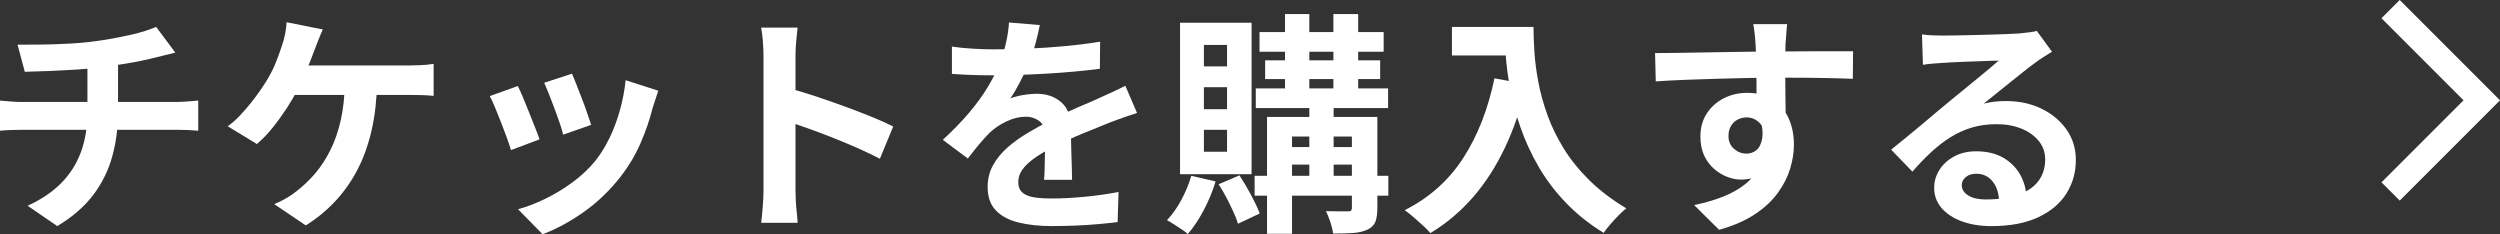
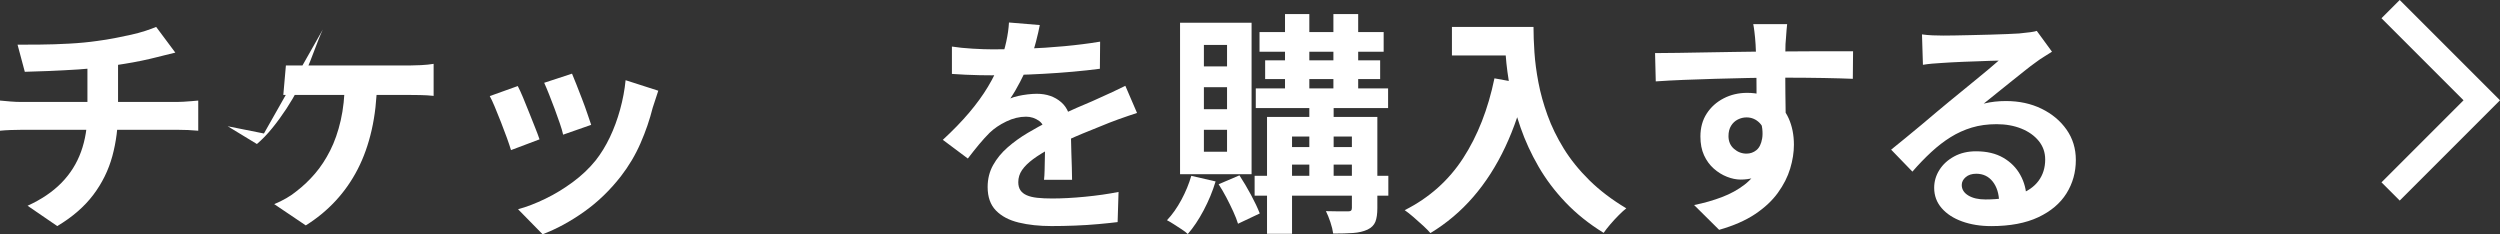
<svg xmlns="http://www.w3.org/2000/svg" id="b" width="193.899" height="18.169" viewBox="0 0 193.899 18.169">
  <rect x="0" y="0" width="193.899" height="18.169" fill="#333333" stroke="none" />
  <defs>
    <style>.d{fill:#fff;}.e{fill:none;stroke:#fff;stroke-miterlimit:10;stroke-width:2px;}</style>
  </defs>
  <g id="c">
    <path class="d" d="M0,7.799c.254.024.526.048.816.073.29.024.573.036.852.036h12.057c.133,0,.302-.006.508-.018.205-.012.414-.027.626-.045.211-.018.383-.033.517-.045v2.339c-.242-.024-.505-.042-.789-.054-.284-.012-.553-.018-.807-.018H1.704c-.278,0-.574.006-.888.018-.314.012-.587.03-.816.054v-2.339ZM1.36,3.466c.459,0,1.045-.003,1.758-.009.714-.006,1.463-.03,2.249-.073.785-.042,1.511-.112,2.175-.208.46-.06.91-.133,1.352-.218.44-.084.863-.172,1.269-.263.405-.091.773-.19,1.106-.299.332-.109.613-.211.843-.308l1.486,1.994c-.314.073-.586.139-.815.199-.229.061-.424.109-.58.145-.375.097-.78.19-1.215.281-.436.091-.883.172-1.342.245-.46.073-.925.145-1.396.218-.688.097-1.42.169-2.193.218-.773.048-1.522.088-2.248.118-.726.03-1.354.052-1.886.063l-.562-2.103ZM2.14,15.957c1.063-.483,1.937-1.073,2.62-1.768.683-.695,1.19-1.499,1.522-2.411.332-.912.499-1.937.499-3.073v-3.735l2.375-.272v3.971c0,1.209-.148,2.357-.444,3.445-.297,1.088-.789,2.088-1.478,3.001-.689.913-1.62,1.719-2.792,2.42l-2.303-1.577Z" />
-     <path class="d" d="M25.039,2.287c-.108.23-.218.484-.326.761-.109.278-.199.514-.272.707-.108.302-.238.641-.39,1.015-.151.375-.309.752-.472,1.133s-.329.728-.498,1.042c-.229.46-.517.952-.861,1.478-.345.526-.71,1.027-1.097,1.505-.387.478-.786.891-1.197,1.242l-2.266-1.378c.326-.229.637-.501.934-.816.296-.314.58-.64.852-.979.272-.338.523-.674.753-1.006.229-.332.429-.644.599-.934.241-.411.45-.84.625-1.287.175-.447.317-.84.426-1.178.109-.302.196-.619.264-.952.065-.332.105-.637.117-.916l2.811.562ZM29.245,6.385c-.024,1.342-.163,2.572-.417,3.69-.254,1.118-.613,2.13-1.079,3.037-.465.906-1.036,1.726-1.713,2.457-.677.731-1.45,1.369-2.32,1.913l-2.448-1.65c.326-.133.641-.287.943-.462.302-.175.562-.354.779-.535.52-.399,1-.855,1.441-1.369.441-.514.834-1.112,1.179-1.795.344-.683.616-1.459.815-2.33.199-.87.306-1.855.317-2.955h2.502ZM22.175,5.079h9.572c.242,0,.544-.009.906-.027.363-.018.689-.051.979-.1v2.484c-.339-.036-.687-.057-1.043-.063-.356-.006-.637-.009-.843-.009h-9.772l.2-2.284Z" />
+     <path class="d" d="M25.039,2.287c-.108.23-.218.484-.326.761-.109.278-.199.514-.272.707-.108.302-.238.641-.39,1.015-.151.375-.309.752-.472,1.133s-.329.728-.498,1.042c-.229.46-.517.952-.861,1.478-.345.526-.71,1.027-1.097,1.505-.387.478-.786.891-1.197,1.242l-2.266-1.378l2.811.562ZM29.245,6.385c-.024,1.342-.163,2.572-.417,3.69-.254,1.118-.613,2.13-1.079,3.037-.465.906-1.036,1.726-1.713,2.457-.677.731-1.45,1.369-2.32,1.913l-2.448-1.65c.326-.133.641-.287.943-.462.302-.175.562-.354.779-.535.52-.399,1-.855,1.441-1.369.441-.514.834-1.112,1.179-1.795.344-.683.616-1.459.815-2.33.199-.87.306-1.855.317-2.955h2.502ZM22.175,5.079h9.572c.242,0,.544-.009.906-.027.363-.018.689-.051.979-.1v2.484c-.339-.036-.687-.057-1.043-.063-.356-.006-.637-.009-.843-.009h-9.772l.2-2.284Z" />
    <path class="d" d="M40.159,6.675c.121.23.257.526.408.888s.306.743.463,1.142c.156.399.311.786.462,1.16.151.375.269.689.354.943l-2.212.834c-.072-.242-.179-.556-.317-.943-.139-.387-.293-.795-.462-1.224-.17-.429-.33-.825-.48-1.188-.151-.363-.281-.64-.39-.834l2.175-.78ZM51.056,7.037c-.097.29-.178.538-.244.743-.067.206-.13.399-.19.58-.23.919-.544,1.834-.943,2.747-.398.913-.906,1.768-1.522,2.565-.847,1.088-1.804,2.01-2.874,2.765-1.069.755-2.137,1.333-3.2,1.732l-1.903-1.94c.665-.181,1.365-.45,2.104-.807.736-.356,1.45-.789,2.139-1.296.689-.508,1.281-1.07,1.777-1.686.41-.52.776-1.115,1.097-1.786s.586-1.39.798-2.158c.211-.767.354-1.526.426-2.275l2.538.816ZM44.366,5.714c.084.193.196.469.335.825.139.357.287.737.444,1.142.157.405.296.789.417,1.151s.218.647.29.852l-2.176.761c-.048-.229-.133-.52-.254-.87-.121-.35-.254-.722-.398-1.115-.146-.393-.29-.771-.436-1.133-.145-.363-.271-.665-.381-.906l2.158-.707Z" />
-     <path class="d" d="M59.216,14.743V4.318c0-.314-.016-.677-.046-1.088-.03-.411-.075-.773-.136-1.088h2.828c-.036.314-.072.662-.108,1.043s-.055.759-.055,1.133v10.425c0,.169.006.408.019.716.012.308.036.625.072.952s.061.616.072.87h-2.828c.048-.363.091-.786.127-1.269s.055-.907.055-1.269ZM61.155,6.838c.604.157,1.281.36,2.03.607.75.248,1.505.511,2.267.789.762.278,1.478.553,2.148.825.671.272,1.229.523,1.677.752l-1.033,2.502c-.508-.266-1.069-.535-1.686-.807-.617-.272-1.242-.535-1.877-.789-.635-.254-1.257-.489-1.867-.707-.61-.218-1.164-.411-1.659-.58v-2.593Z" />
    <path class="d" d="M80.646,1.943c-.061.326-.157.75-.29,1.269-.134.52-.326,1.106-.58,1.759-.193.447-.414.91-.662,1.387-.248.478-.498.904-.752,1.278.156-.073.356-.136.598-.19.242-.054.492-.097.753-.127.26-.03.492-.045.698-.045.761,0,1.393.218,1.895.653.501.435.752,1.082.752,1.94,0,.242.003.538.009.888.006.351.016.716.027,1.097s.024.752.036,1.115c.013.363.019.689.019.979h-2.176c.024-.205.039-.45.045-.734.007-.284.013-.583.019-.897.006-.314.012-.619.019-.916.006-.296.009-.565.009-.807,0-.58-.154-.982-.463-1.206-.308-.224-.649-.335-1.024-.335-.507,0-1.018.124-1.531.372-.515.248-.946.541-1.297.879-.266.266-.534.562-.807.888-.271.326-.565.695-.879,1.106l-1.94-1.45c.786-.725,1.466-1.426,2.04-2.103.573-.677,1.061-1.348,1.459-2.012.399-.665.726-1.329.979-1.994.182-.483.329-.988.444-1.514.114-.526.184-1.018.208-1.478l2.394.199ZM73.829,3.611c.459.073.991.127,1.596.163s1.136.054,1.596.054c.798,0,1.671-.018,2.619-.054.949-.036,1.913-.1,2.893-.19.979-.091,1.909-.208,2.792-.354l-.019,2.103c-.641.085-1.332.16-2.076.227-.743.067-1.498.121-2.266.163-.768.043-1.502.073-2.203.091s-1.323.027-1.867.027c-.242,0-.541-.003-.897-.009-.356-.006-.723-.018-1.097-.036-.375-.018-.731-.039-1.07-.063v-2.121ZM88.188,8.76c-.193.061-.42.136-.68.227s-.52.181-.779.272c-.261.091-.493.178-.698.263-.58.23-1.267.508-2.058.834-.792.326-1.617.707-2.476,1.142-.544.29-1.003.574-1.378.852-.374.278-.658.559-.852.843-.193.284-.29.595-.29.934,0,.254.055.462.163.625.108.163.271.293.489.39.218.097.489.163.816.199.326.036.713.054,1.16.054.773,0,1.625-.045,2.557-.136.931-.091,1.795-.214,2.592-.372l-.072,2.339c-.387.048-.876.1-1.469.154-.592.054-1.205.094-1.84.118-.635.024-1.242.036-1.822.036-.942,0-1.789-.091-2.538-.272-.75-.181-1.339-.493-1.768-.934-.43-.441-.644-1.048-.644-1.822,0-.628.142-1.197.426-1.704s.662-.967,1.133-1.378c.472-.411.988-.782,1.551-1.115.562-.332,1.115-.637,1.658-.916.557-.29,1.058-.538,1.505-.743.447-.205.867-.39,1.261-.553.393-.163.771-.329,1.133-.499.351-.157.689-.311,1.016-.462.326-.151.658-.311.997-.48l.906,2.103Z" />
    <path class="d" d="M92.395,13.637l1.886.435c-.229.762-.538,1.508-.925,2.239s-.798,1.344-1.232,1.84c-.109-.109-.267-.23-.472-.363-.206-.133-.411-.266-.616-.399-.206-.133-.381-.236-.526-.308.411-.435.783-.961,1.115-1.577.332-.616.589-1.239.771-1.867ZM91.524,1.761h5.548v11.749h-5.548V1.761ZM93.374,3.484v1.668h1.795v-1.668h-1.795ZM93.374,6.765v1.704h1.795v-1.704h-1.795ZM93.374,10.065v1.704h1.795v-1.704h-1.795ZM94.516,14.289l1.614-.689c.302.46.601.964.897,1.514.296.55.522,1.031.68,1.441l-1.687.798c-.084-.278-.208-.595-.371-.952s-.342-.719-.535-1.088c-.193-.369-.393-.71-.599-1.024ZM97.308,13.637h10.371v1.541h-10.371v-1.541ZM97.398,6.856h10.262v1.523h-10.262v-1.523ZM97.688,2.487h9.628v1.523h-9.628v-1.523ZM98.124,4.68h8.92v1.45h-8.92v-1.45ZM98.269,9.068h7.434v1.523h-5.493v7.542h-1.94v-9.065ZM99.229,11.407h6.455v1.36h-6.455v-1.36ZM99.665,1.09h1.886v6.436h-1.886V1.09ZM101.551,7.563h1.886v6.509h-1.886v-6.509ZM104.851,9.068h1.976v7.071c0,.447-.051.801-.153,1.061-.104.26-.306.462-.607.607-.314.145-.687.233-1.115.263-.43.03-.946.045-1.551.045-.036-.266-.108-.562-.217-.888-.109-.326-.225-.61-.345-.852.351.012.698.018,1.042.018h.681c.108,0,.184-.021.227-.063.042-.042.063-.112.063-.208v-7.053ZM103.418,1.09h1.922v6.436h-1.922V1.09Z" />
    <path class="d" d="M115.91,6.076l2.484.453c-.411,1.789-.961,3.415-1.65,4.877-.688,1.463-1.514,2.75-2.475,3.862-.961,1.112-2.069,2.049-3.327,2.81-.133-.157-.32-.348-.562-.571-.242-.224-.493-.447-.753-.671-.26-.224-.486-.402-.68-.535,1.897-.955,3.409-2.3,4.533-4.034,1.124-1.734,1.934-3.798,2.429-6.192ZM112.611,2.088h5.148v2.212h-5.148v-2.212ZM116.69,2.088h2.248c0,.58.024,1.236.072,1.967.048.731.151,1.511.309,2.339.156.828.393,1.677.707,2.547.314.87.734,1.731,1.26,2.584.526.852,1.188,1.671,1.985,2.457.798.786,1.753,1.511,2.864,2.176-.157.121-.351.296-.58.526-.229.229-.45.468-.661.716-.212.248-.384.468-.517.662-1.137-.701-2.122-1.49-2.956-2.366-.834-.876-1.535-1.807-2.103-2.792-.568-.985-1.027-1.982-1.378-2.992-.351-1.009-.616-1.994-.798-2.955-.182-.961-.303-1.858-.362-2.692-.061-.834-.091-1.559-.091-2.176Z" />
    <path class="d" d="M128.367,4.118c.531,0,1.136-.006,1.812-.018.677-.012,1.384-.024,2.121-.036.737-.012,1.463-.024,2.176-.036.714-.012,1.384-.021,2.013-.027.629-.006,1.173-.009,1.632-.009s.961-.003,1.505-.009c.544-.006,1.082-.009,1.613-.009h2.484l-.019,2.139c-.568-.024-1.317-.045-2.248-.063s-2.066-.027-3.408-.027c-.822,0-1.656.009-2.502.027-.847.018-1.687.039-2.521.063-.834.024-1.638.052-2.411.082-.773.03-1.505.07-2.194.118l-.054-2.194ZM138.176,9.485c0,.991-.118,1.813-.354,2.466-.236.653-.59,1.145-1.061,1.478-.472.333-1.059.499-1.759.499-.339,0-.692-.073-1.061-.218-.369-.145-.711-.356-1.024-.635-.314-.278-.565-.622-.753-1.033-.188-.411-.281-.894-.281-1.45,0-.689.164-1.284.49-1.786.326-.501.764-.894,1.314-1.178.55-.284,1.157-.426,1.822-.426.797,0,1.465.178,2.003.535.538.357.943.837,1.215,1.441.271.605.408,1.287.408,2.049,0,.592-.097,1.209-.29,1.849-.193.641-.511,1.266-.952,1.876-.441.611-1.033,1.164-1.776,1.659-.744.495-1.672.9-2.783,1.215l-1.94-1.922c.773-.157,1.493-.363,2.158-.616.664-.254,1.247-.574,1.749-.961.502-.387.895-.864,1.179-1.432.284-.568.426-1.251.426-2.049,0-.58-.142-1.015-.426-1.305s-.626-.435-1.024-.435c-.229,0-.453.054-.671.163-.218.109-.393.272-.525.489-.134.218-.2.484-.2.798,0,.411.143.741.427.988.283.248.607.372.97.372.29,0,.547-.091.771-.272.224-.181.372-.483.444-.907.072-.423.012-.991-.182-1.704l1.687.453ZM138.61,1.87c-.012.097-.027.251-.045.462-.019.212-.033.423-.046.635-.012.212-.023.366-.036.462-.012.242-.018.565-.018.97v1.351c0,.496.003.994.009,1.496.006.502.012.973.019,1.414.006.441.009.807.009,1.097l-2.267-.761v-2.167c0-.453-.003-.903-.009-1.351-.006-.447-.016-.852-.027-1.215s-.024-.635-.036-.816c-.024-.375-.055-.704-.091-.988-.036-.284-.066-.48-.091-.589h2.629Z" />
    <path class="d" d="M149.071,2.668c.254.036.526.061.816.073.29.012.567.018.834.018.193,0,.483-.003.87-.009.387-.006.825-.015,1.314-.027.489-.012.976-.024,1.46-.036.482-.012.921-.027,1.314-.045.393-.018.697-.033.915-.045.375-.036.671-.069.889-.1.218-.03.381-.063.489-.1l1.179,1.614c-.206.133-.417.266-.635.399-.218.133-.429.278-.635.435-.241.169-.531.39-.87.662s-.698.559-1.079.861c-.38.302-.749.598-1.105.888s-.68.55-.97.78c.302-.073.592-.124.87-.154.277-.03.562-.045.852-.045,1.027,0,1.949.199,2.766.598.815.399,1.462.94,1.939,1.623.478.683.717,1.466.717,2.348,0,.955-.242,1.819-.726,2.593-.483.774-1.212,1.39-2.185,1.849-.974.459-2.191.689-3.653.689-.834,0-1.587-.121-2.258-.363-.671-.242-1.199-.586-1.586-1.033s-.58-.973-.58-1.577c0-.495.136-.958.408-1.387.271-.429.652-.776,1.142-1.043.489-.266,1.055-.399,1.695-.399.834,0,1.538.166,2.112.499.574.333,1.016.777,1.323,1.333.309.556.469,1.167.48,1.831l-2.121.29c-.012-.665-.179-1.199-.498-1.605-.321-.405-.747-.607-1.278-.607-.339,0-.611.088-.816.263-.205.175-.308.378-.308.607,0,.339.169.61.507.816.339.206.78.308,1.324.308,1.027,0,1.886-.124,2.574-.372.688-.248,1.206-.604,1.55-1.07.345-.465.517-1.018.517-1.659,0-.544-.166-1.021-.498-1.432-.333-.411-.783-.731-1.351-.961-.568-.229-1.209-.344-1.922-.344-.701,0-1.342.088-1.922.263-.58.175-1.127.423-1.641.743-.515.32-1.016.707-1.505,1.16-.49.453-.977.958-1.46,1.514l-1.649-1.704c.326-.266.694-.565,1.105-.897.411-.332.831-.68,1.261-1.042.429-.363.834-.704,1.214-1.024.381-.32.704-.589.971-.807.254-.205.55-.447.888-.725.339-.278.689-.565,1.052-.861.363-.296.707-.58,1.033-.852.327-.272.599-.505.816-.698-.182,0-.417.006-.707.018-.29.012-.607.024-.952.036-.345.012-.688.024-1.033.036-.345.012-.665.027-.961.045s-.541.033-.734.045c-.242.012-.496.03-.762.054-.266.024-.508.054-.725.091l-.073-2.357Z" />
    <polyline class="e" points="185.414 .707 192.485 7.778 185.414 14.849" />
  </g>
</svg>